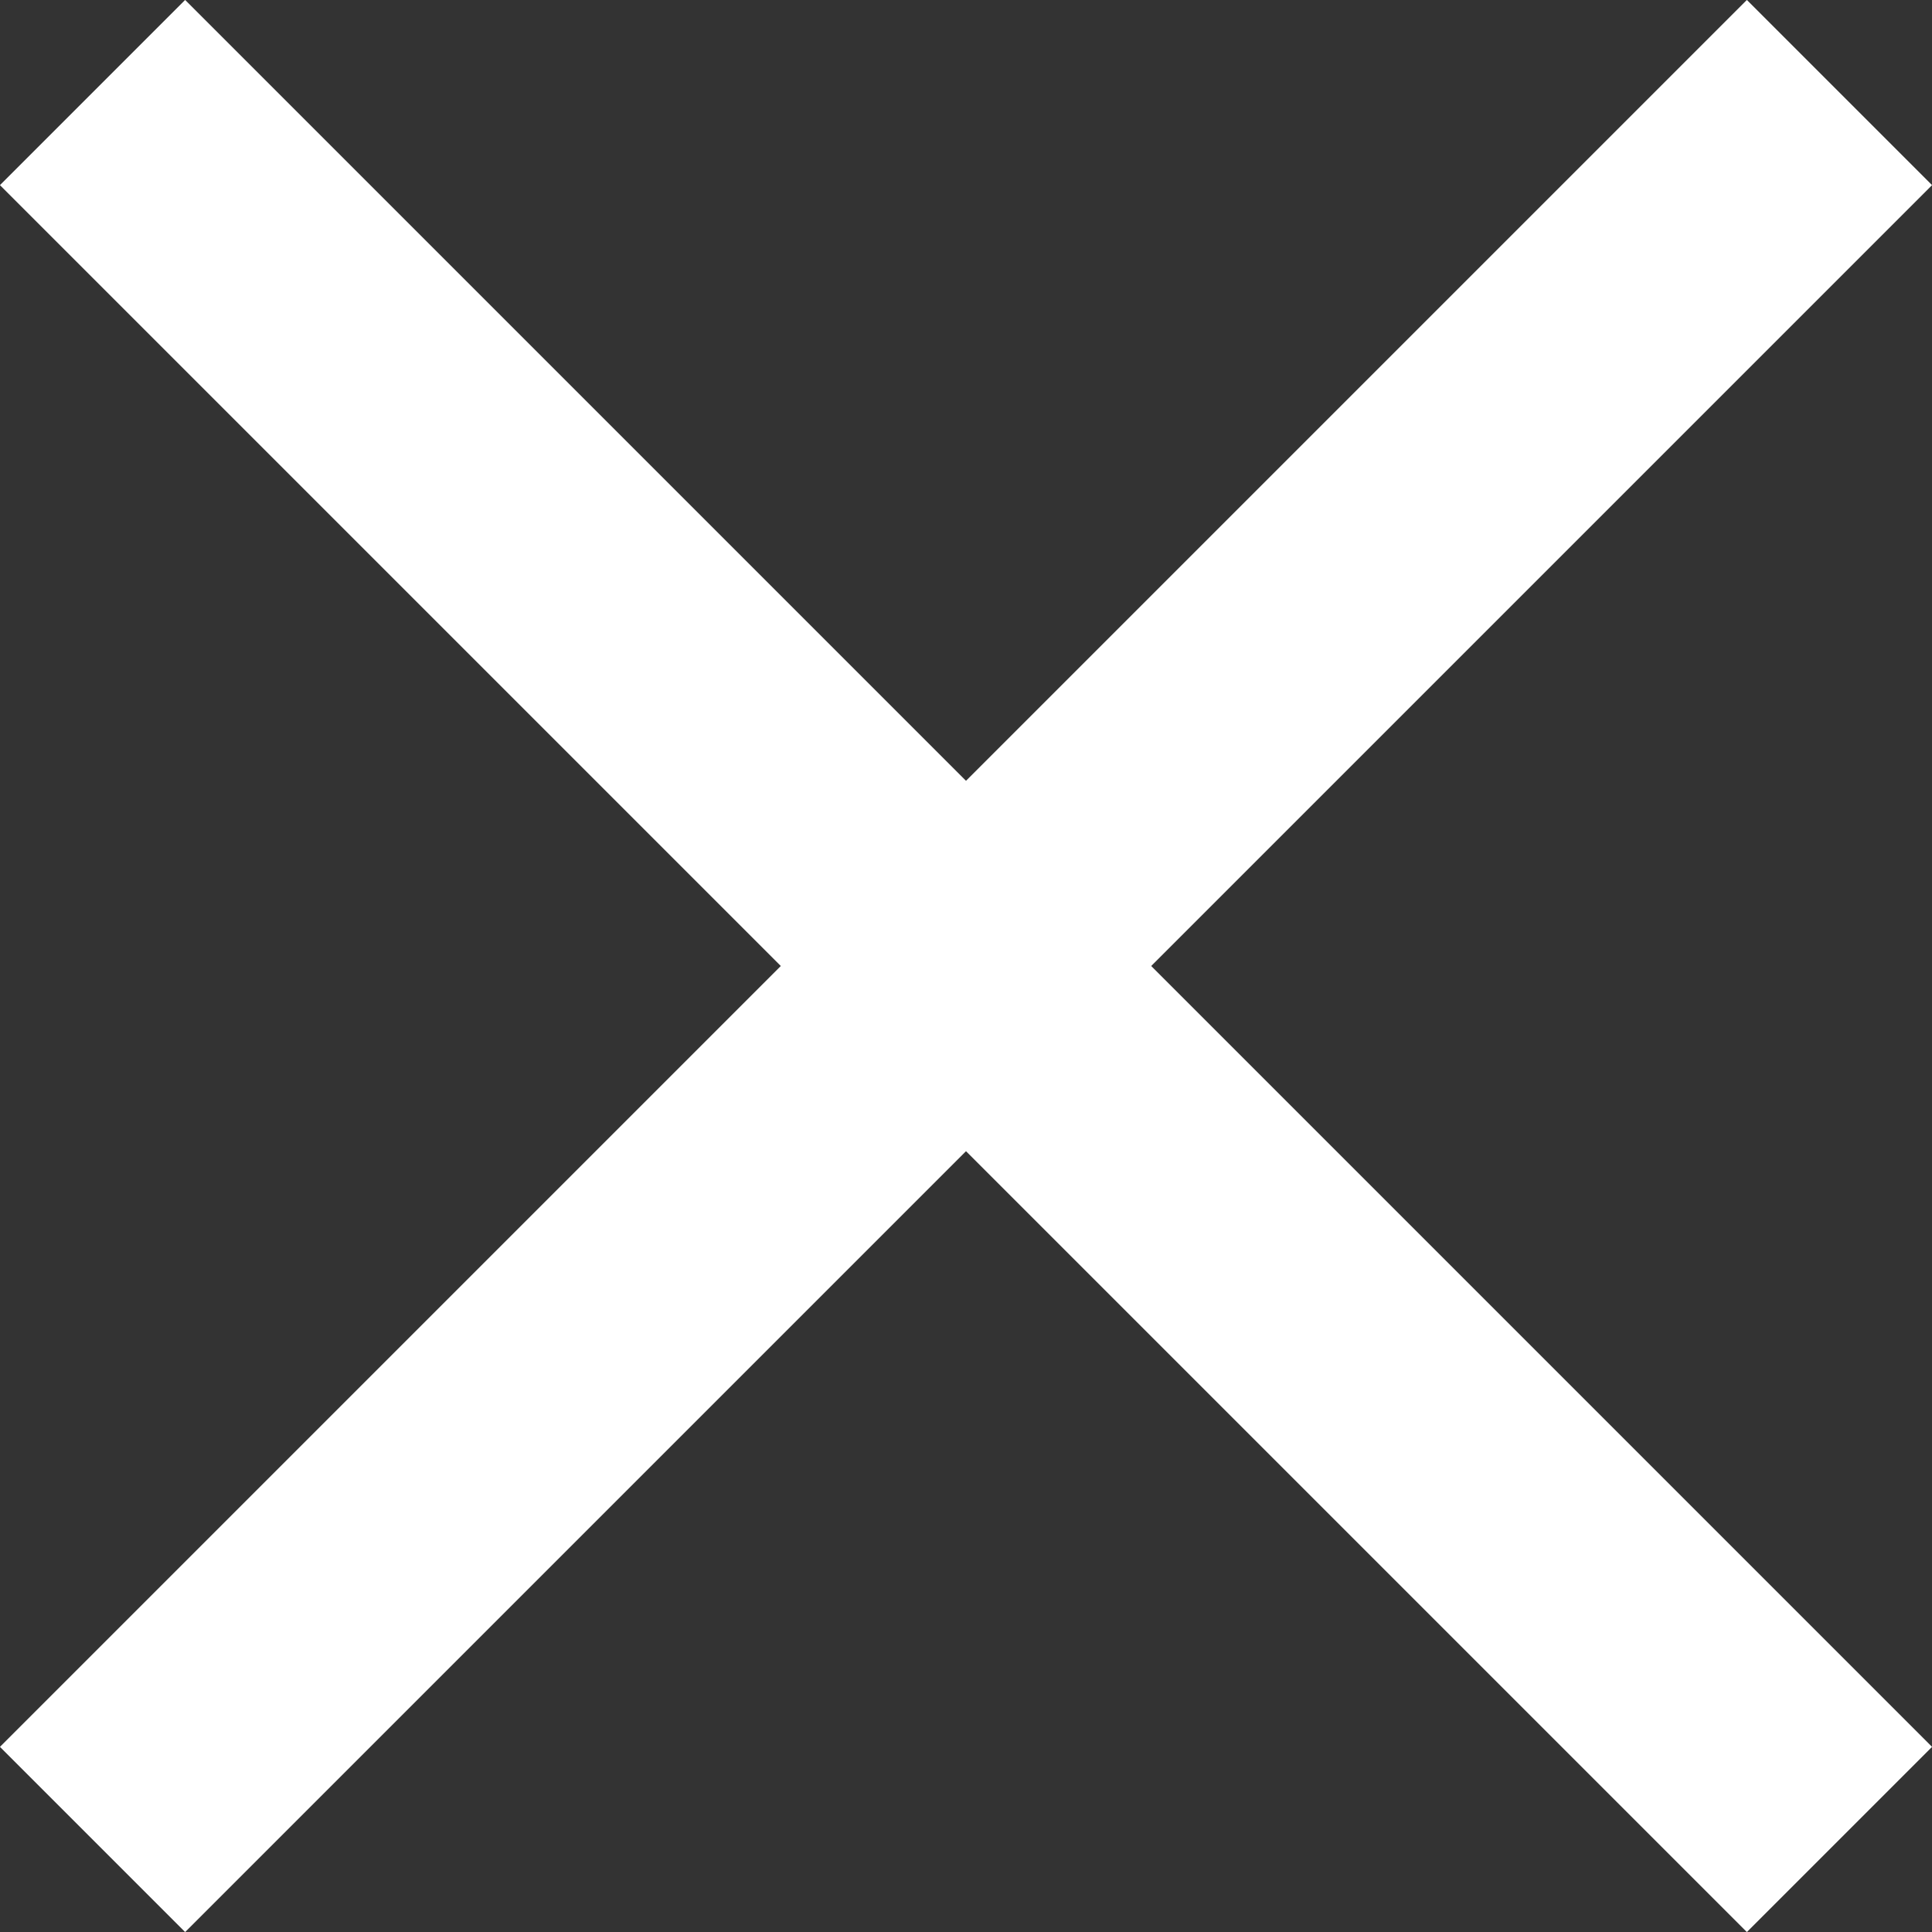
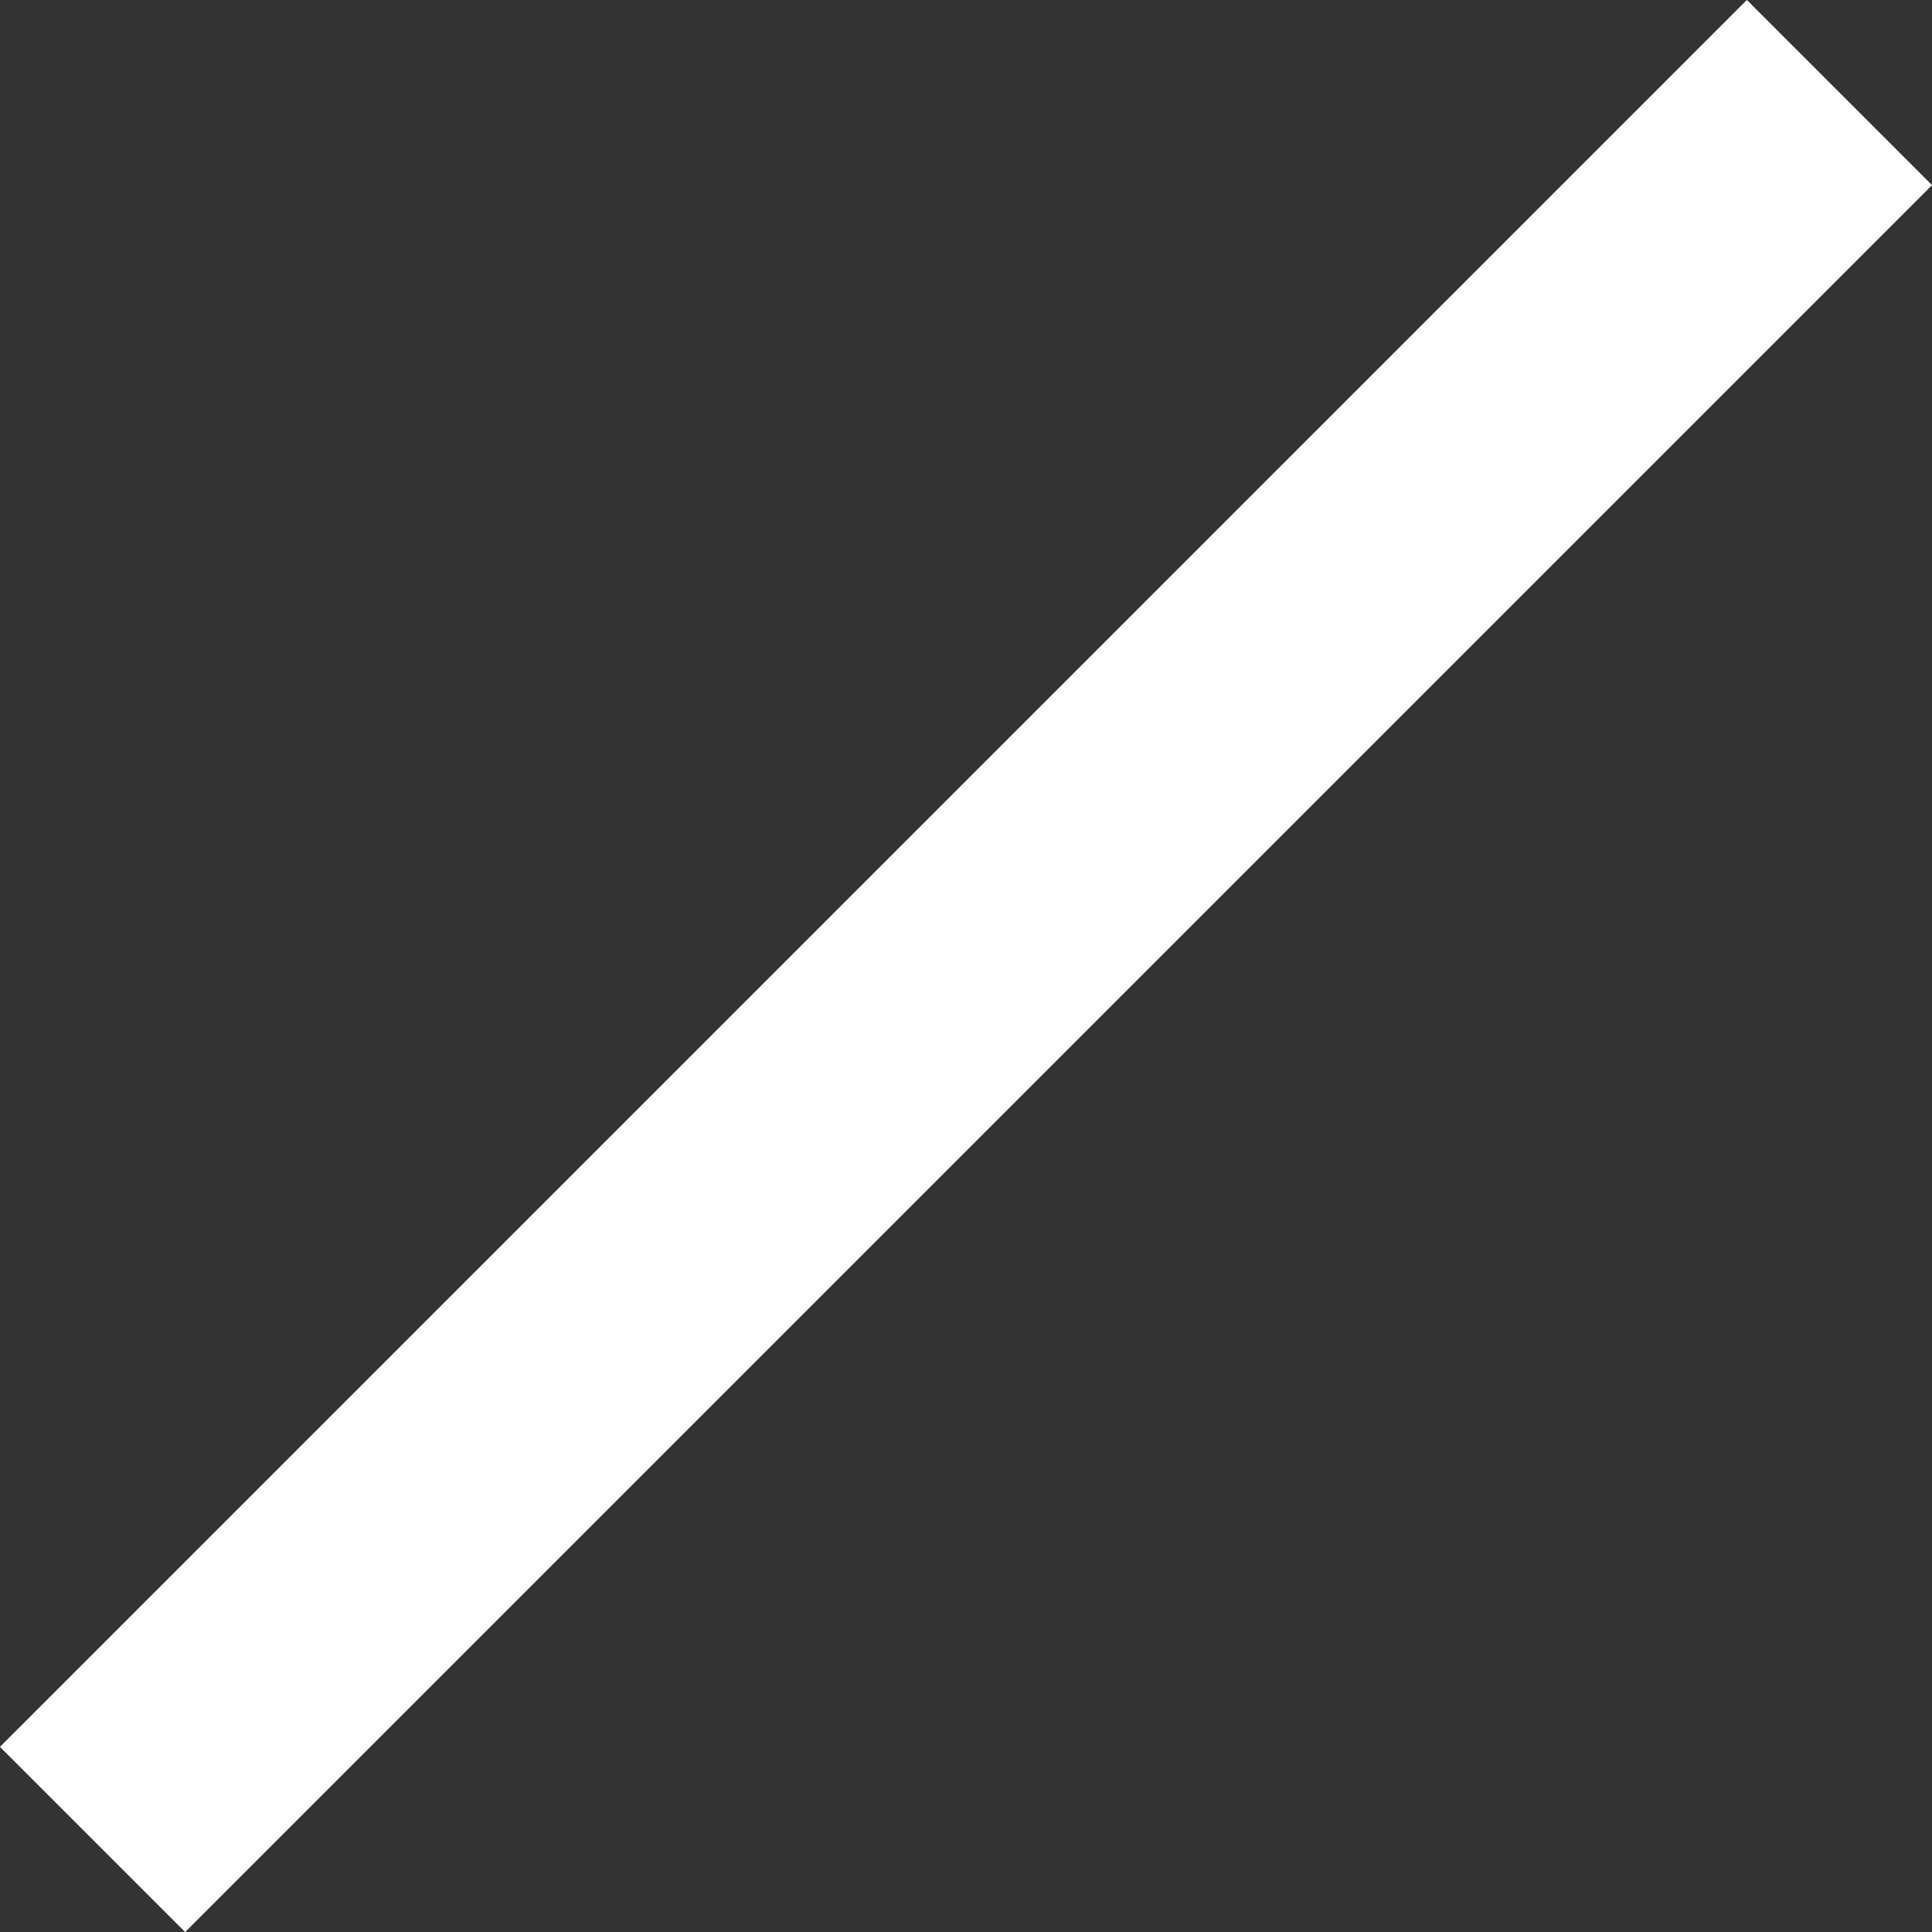
<svg xmlns="http://www.w3.org/2000/svg" id="Layer_2" data-name="Layer 2" viewBox="0 0 22.13 22.13">
  <rect x="0" y="0" width="22.13" height="22.13" fill="#333333" stroke="none" />
  <defs>
    <style>
      .cls-1 {
        fill: none;
        stroke: #fff;
        stroke-miterlimit: 10;
        stroke-width: 3px;
      }
    </style>
  </defs>
  <g id="Layer_1-2" data-name="Layer 1">
    <g>
      <line class="cls-1" x1="1.06" y1="21.07" x2="21.07" y2="1.06" />
-       <line class="cls-1" x1="1.06" y1="1.06" x2="21.07" y2="21.07" />
    </g>
  </g>
</svg>